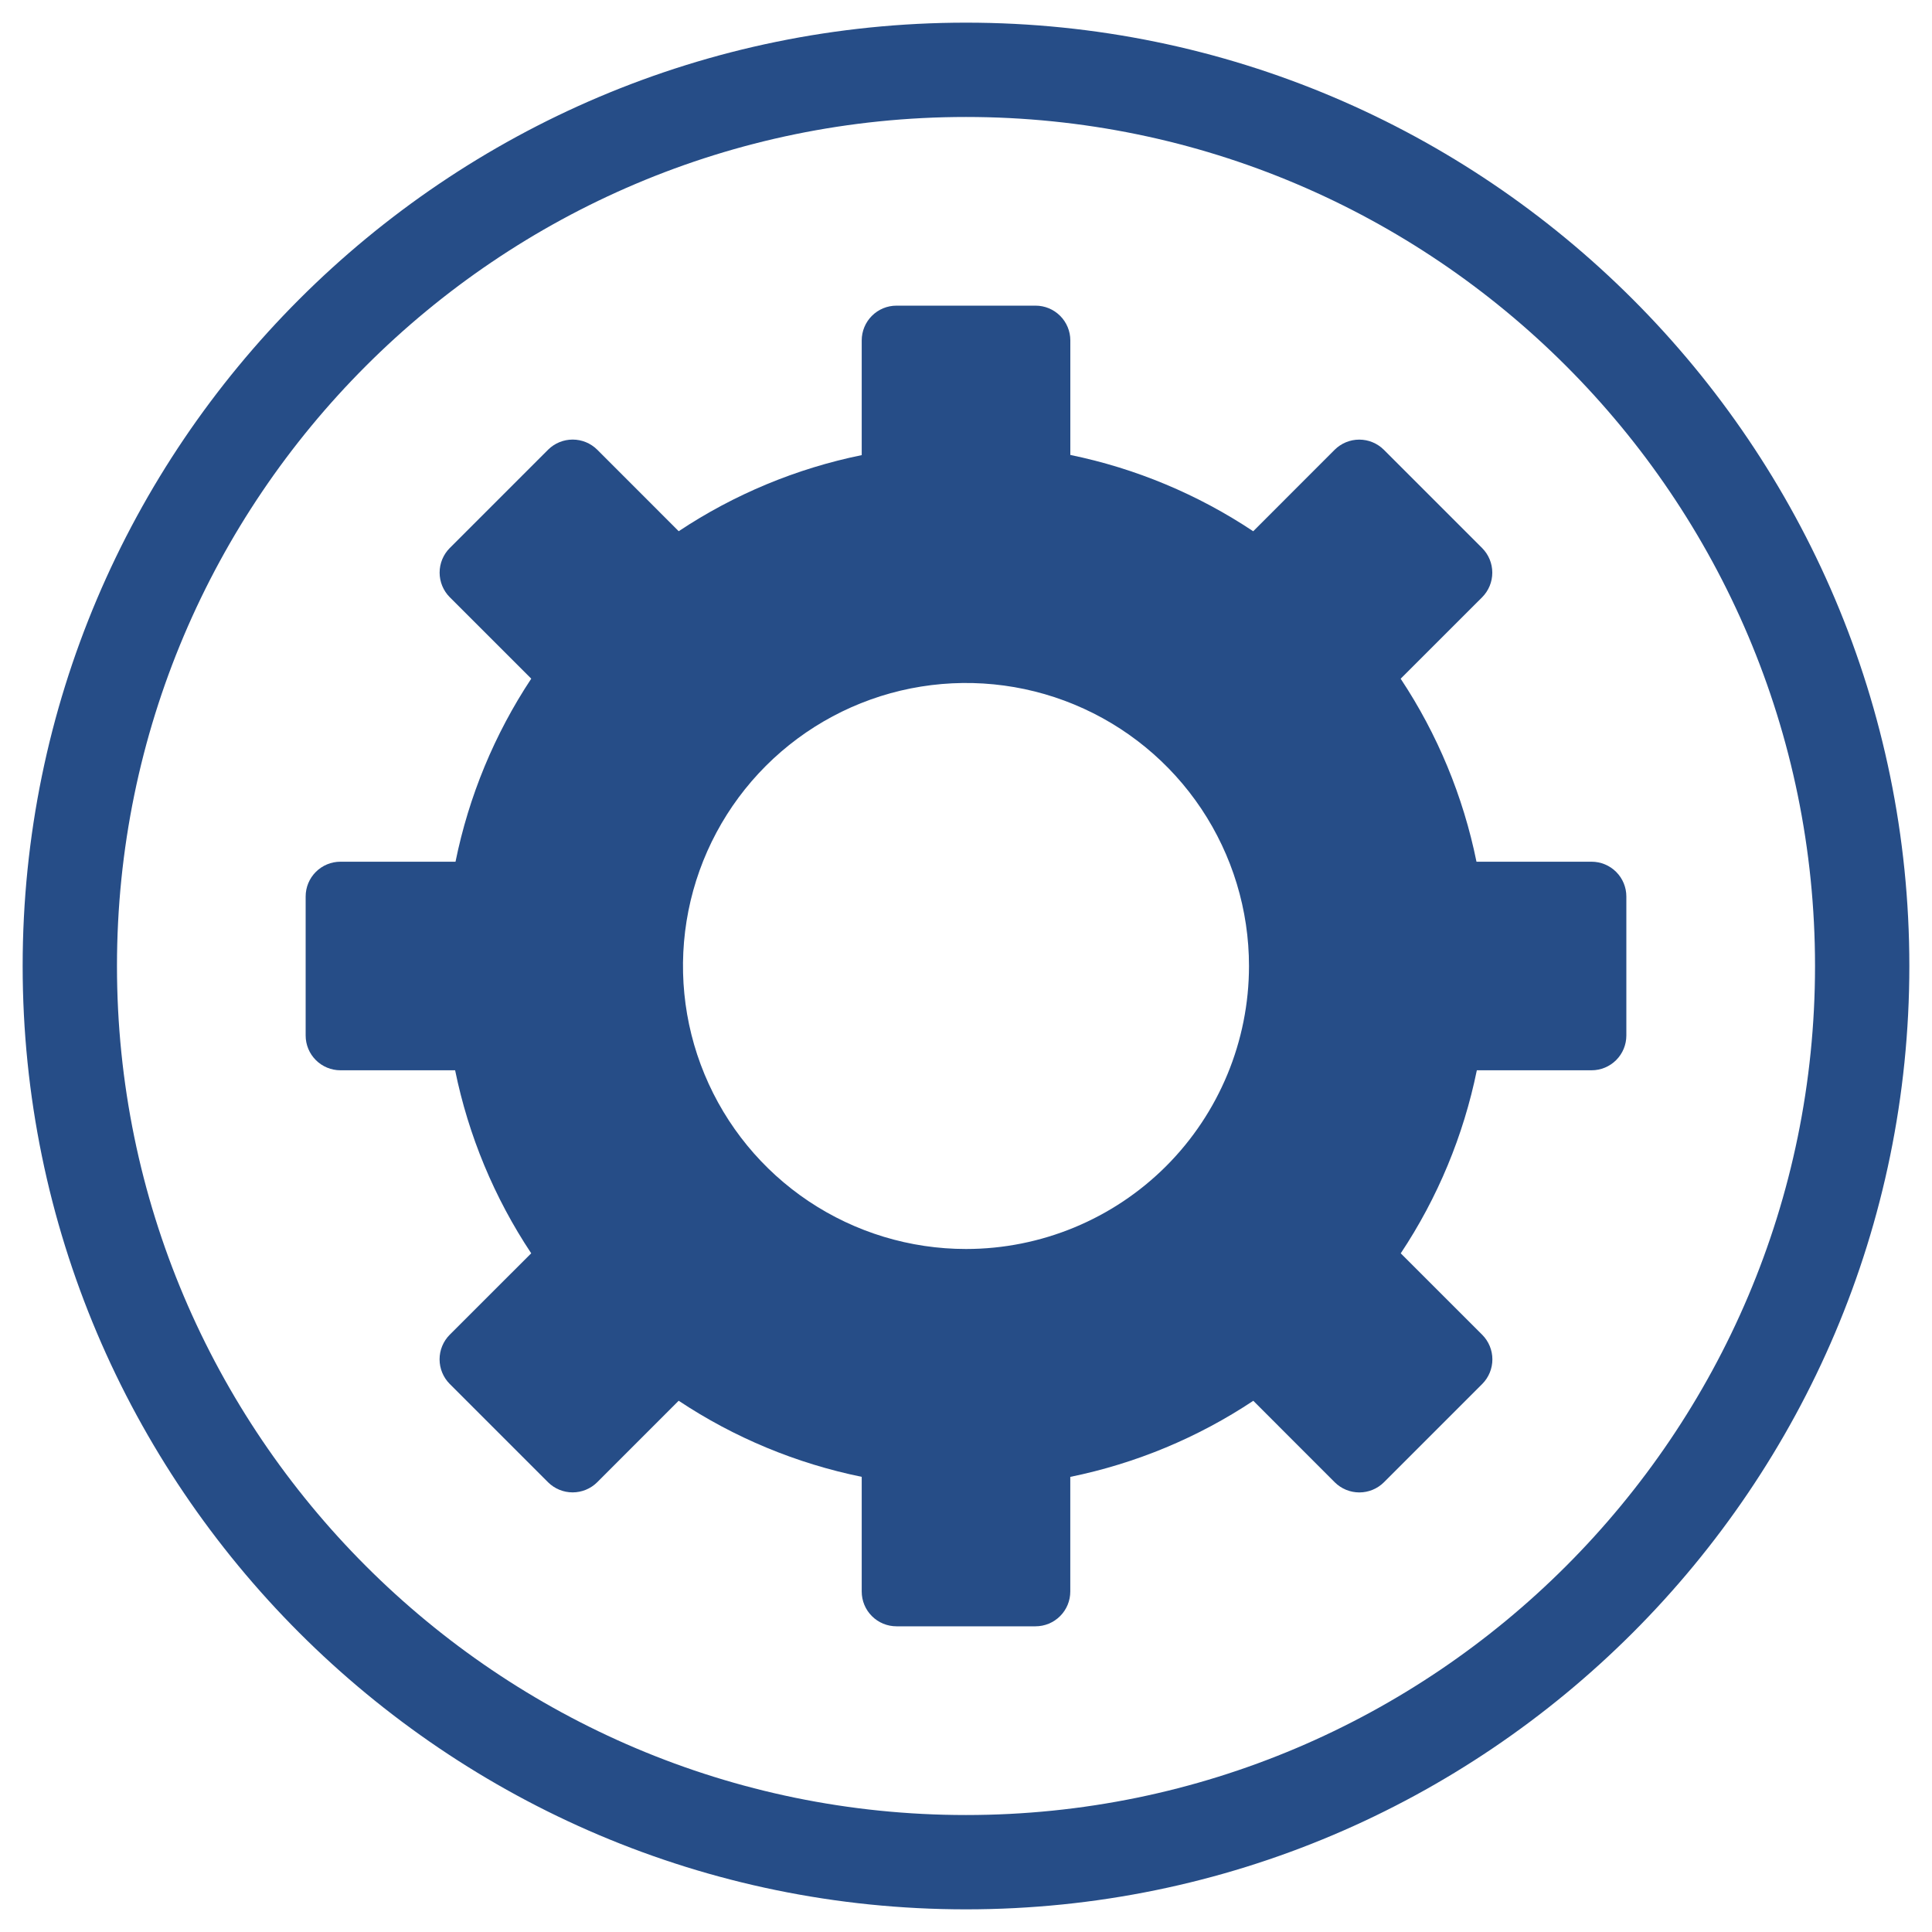
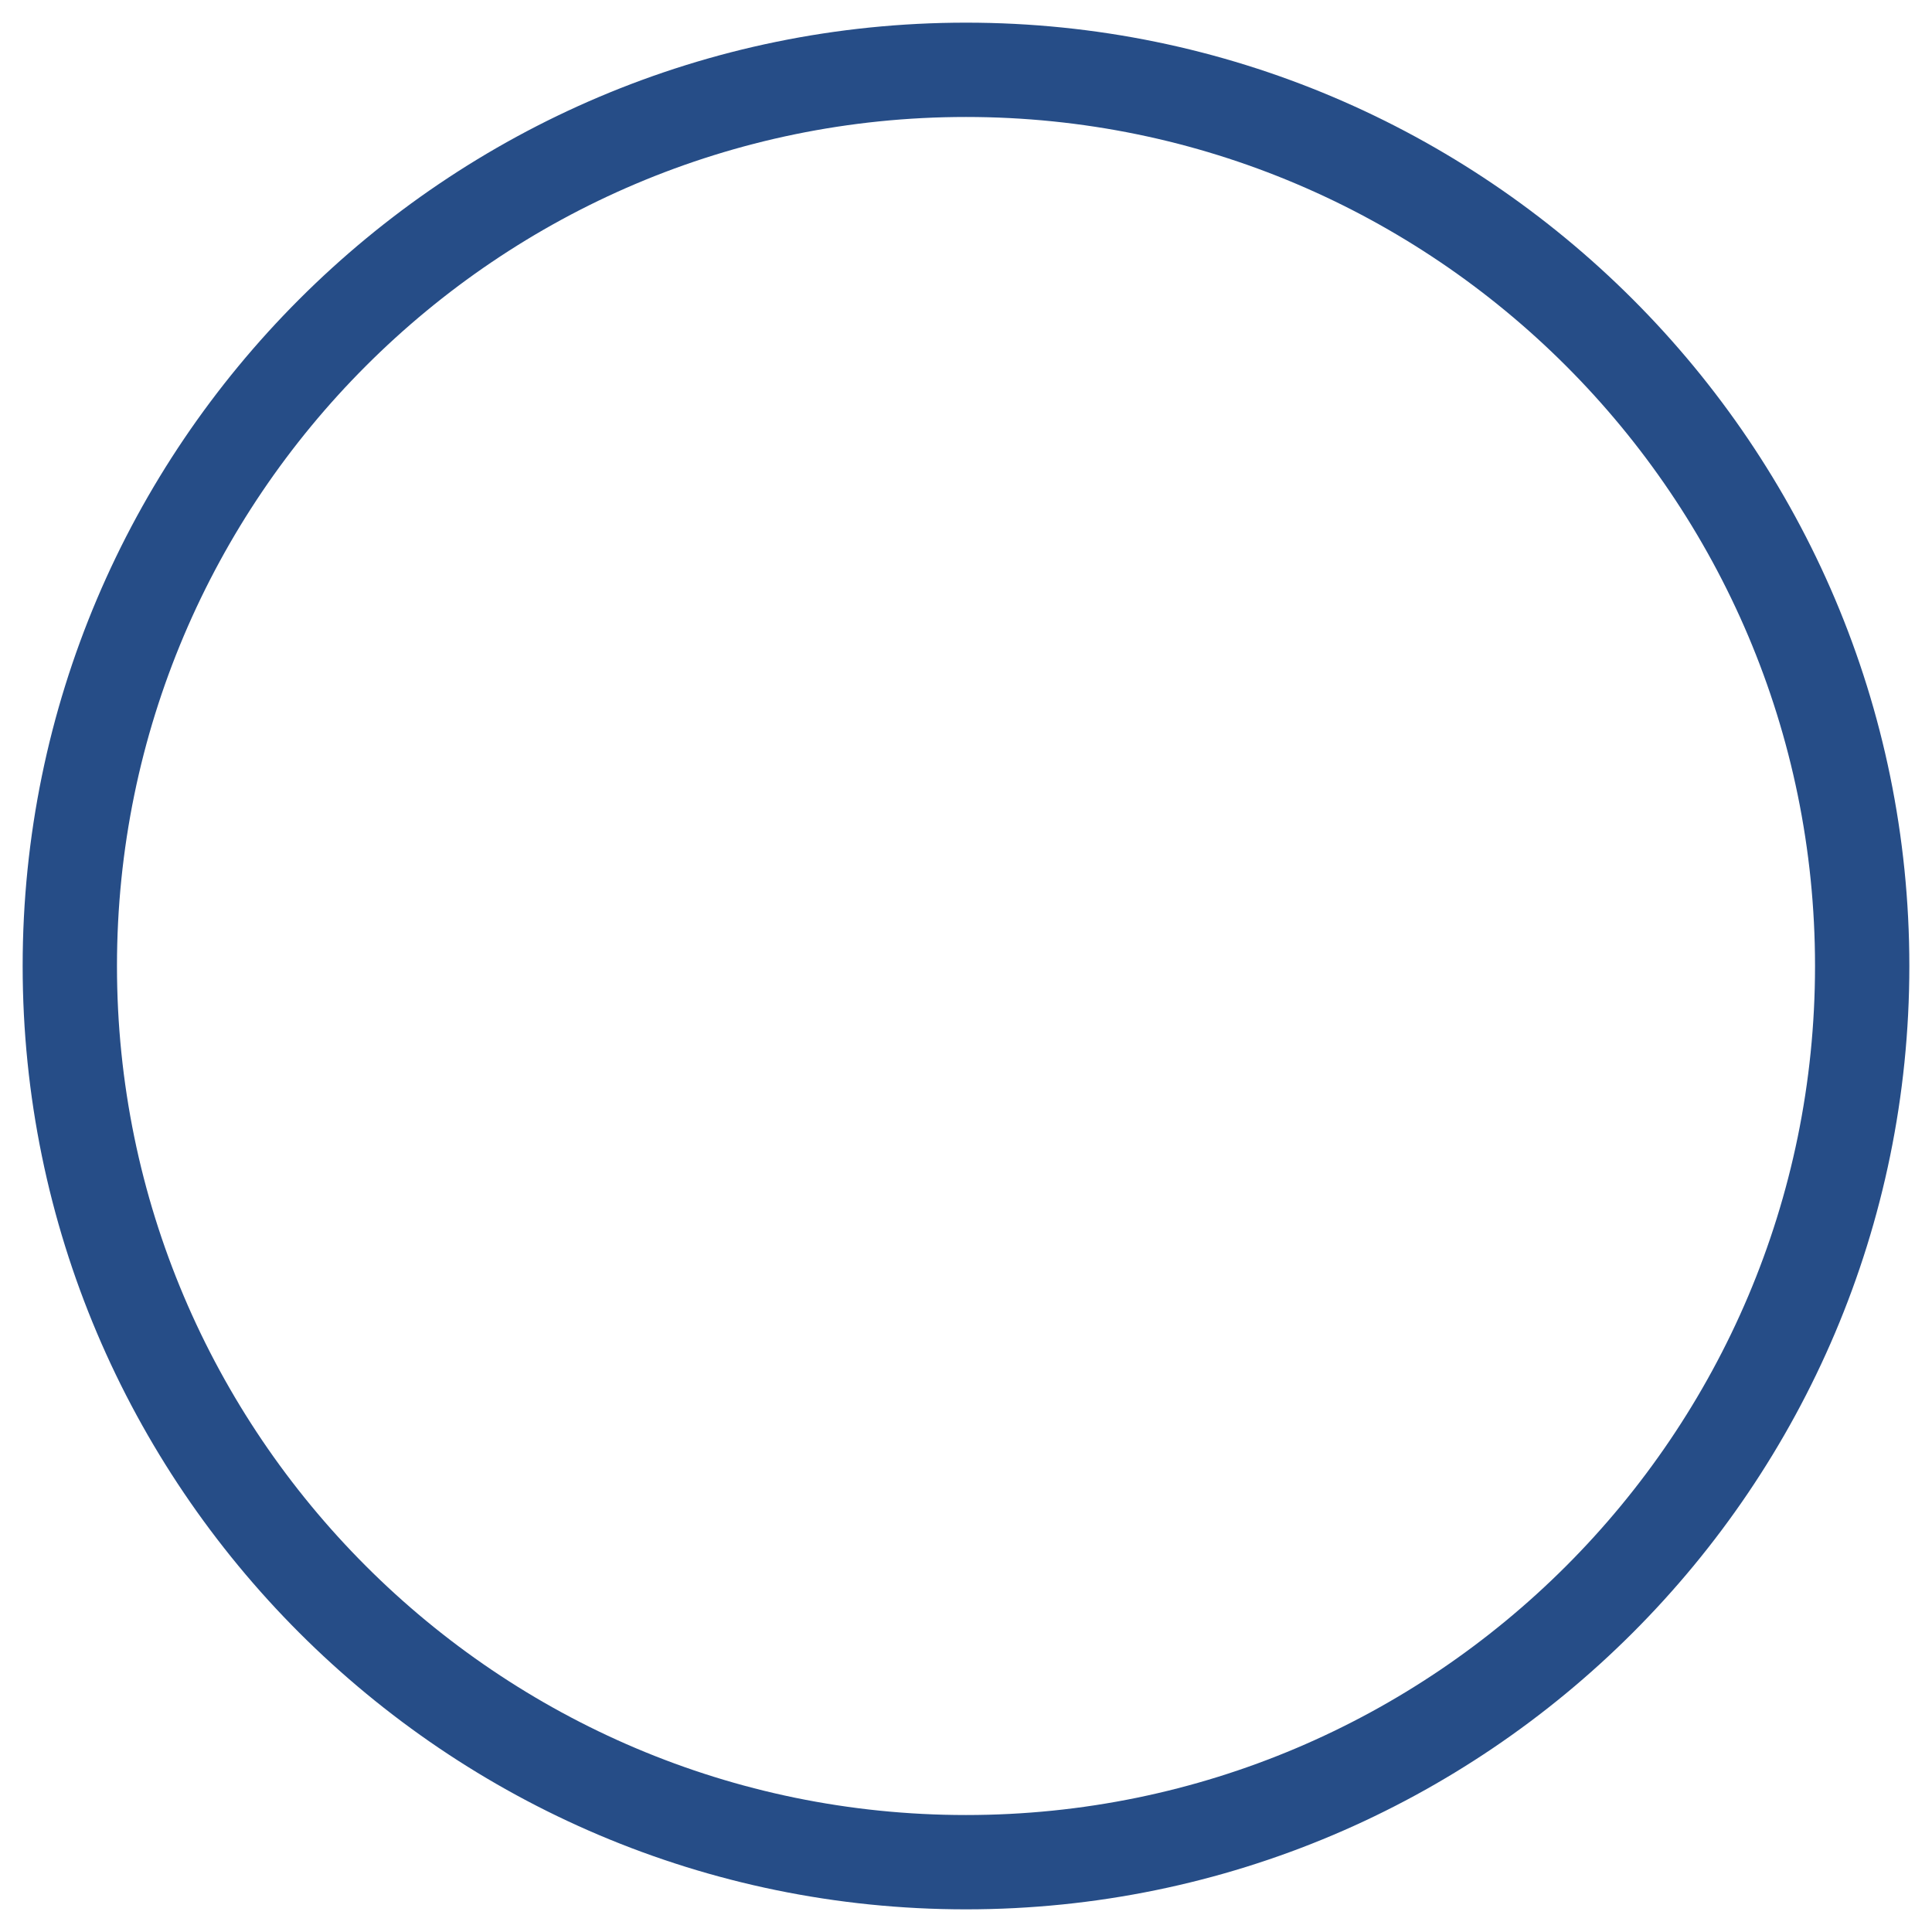
<svg xmlns="http://www.w3.org/2000/svg" width="44" height="44" viewBox="0 0 44 44" fill="none">
-   <path d="M22 0.516C10.153 0.516 0.516 10.153 0.516 22C0.516 33.847 10.153 43.484 22 43.484C33.847 43.484 43.484 33.847 43.484 22C43.484 10.153 33.847 0.516 22 0.516ZM22 41.336C11.338 41.336 2.664 32.662 2.664 22C2.664 11.338 11.338 2.664 22 2.664C32.662 2.664 41.336 11.338 41.336 22C41.336 32.662 32.662 41.336 22 41.336Z" fill="#264d87" />
-   <path d="M36.248 19.625H33.626C33.324 18.137 32.738 16.722 31.899 15.457L33.755 13.602C33.903 13.453 33.986 13.252 33.986 13.042C33.986 12.832 33.903 12.631 33.755 12.482L31.516 10.243C31.367 10.095 31.166 10.012 30.956 10.012C30.746 10.012 30.545 10.095 30.396 10.243L28.541 12.099C27.277 11.257 25.863 10.667 24.376 10.361V7.752C24.376 7.542 24.292 7.341 24.144 7.193C23.995 7.044 23.794 6.961 23.584 6.961H20.417C20.207 6.961 20.006 7.044 19.857 7.193C19.709 7.341 19.625 7.542 19.625 7.752V10.365C18.137 10.669 16.722 11.257 15.457 12.098L13.602 10.242C13.453 10.094 13.252 10.011 13.042 10.011C12.832 10.011 12.631 10.094 12.482 10.242L10.243 12.481C10.095 12.63 10.012 12.831 10.012 13.041C10.012 13.251 10.095 13.452 10.243 13.601L12.099 15.456C11.261 16.722 10.676 18.137 10.374 19.625H7.752C7.542 19.625 7.341 19.709 7.193 19.857C7.044 20.006 6.961 20.207 6.961 20.417V23.583C6.961 23.793 7.044 23.994 7.193 24.143C7.341 24.291 7.542 24.375 7.752 24.375H10.365C10.669 25.863 11.257 27.278 12.098 28.543L10.242 30.398C10.094 30.547 10.011 30.748 10.011 30.958C10.011 31.168 10.094 31.369 10.242 31.518L12.481 33.757C12.63 33.905 12.831 33.988 13.041 33.988C13.251 33.988 13.452 33.905 13.601 33.757L15.456 31.901C16.721 32.742 18.137 33.33 19.625 33.634V36.246C19.625 36.456 19.708 36.658 19.857 36.806C20.006 36.955 20.207 37.038 20.417 37.038H23.583C23.793 37.038 23.994 36.955 24.143 36.806C24.292 36.658 24.375 36.456 24.375 36.246V33.635C25.863 33.331 27.278 32.743 28.543 31.902L30.398 33.758C30.547 33.906 30.748 33.989 30.958 33.989C31.168 33.989 31.369 33.906 31.518 33.758L33.757 31.519C33.905 31.37 33.988 31.169 33.988 30.959C33.988 30.749 33.905 30.548 33.757 30.399L31.901 28.544C32.742 27.279 33.33 25.863 33.634 24.375H36.248C36.458 24.375 36.659 24.291 36.807 24.143C36.956 23.994 37.039 23.793 37.039 23.583V20.417C37.039 20.207 36.956 20.006 36.807 19.857C36.659 19.709 36.458 19.625 36.248 19.625ZM22 28.445C20.725 28.445 19.479 28.067 18.419 27.359C17.359 26.651 16.533 25.644 16.045 24.466C15.557 23.289 15.43 21.993 15.678 20.743C15.927 19.492 16.541 18.344 17.442 17.442C18.344 16.541 19.492 15.927 20.743 15.678C21.993 15.43 23.289 15.557 24.466 16.045C25.644 16.533 26.651 17.359 27.359 18.419C28.067 19.479 28.445 20.725 28.445 22C28.445 23.709 27.766 25.349 26.558 26.558C25.349 27.766 23.709 28.445 22 28.445Z" fill="#264d87" />
+   <path d="M22 0.516C10.153 0.516 0.516 10.153 0.516 22C0.516 33.847 10.153 43.484 22 43.484C33.847 43.484 43.484 33.847 43.484 22C43.484 10.153 33.847 0.516 22 0.516M22 41.336C11.338 41.336 2.664 32.662 2.664 22C2.664 11.338 11.338 2.664 22 2.664C32.662 2.664 41.336 11.338 41.336 22C41.336 32.662 32.662 41.336 22 41.336Z" fill="#264d87" />
</svg>